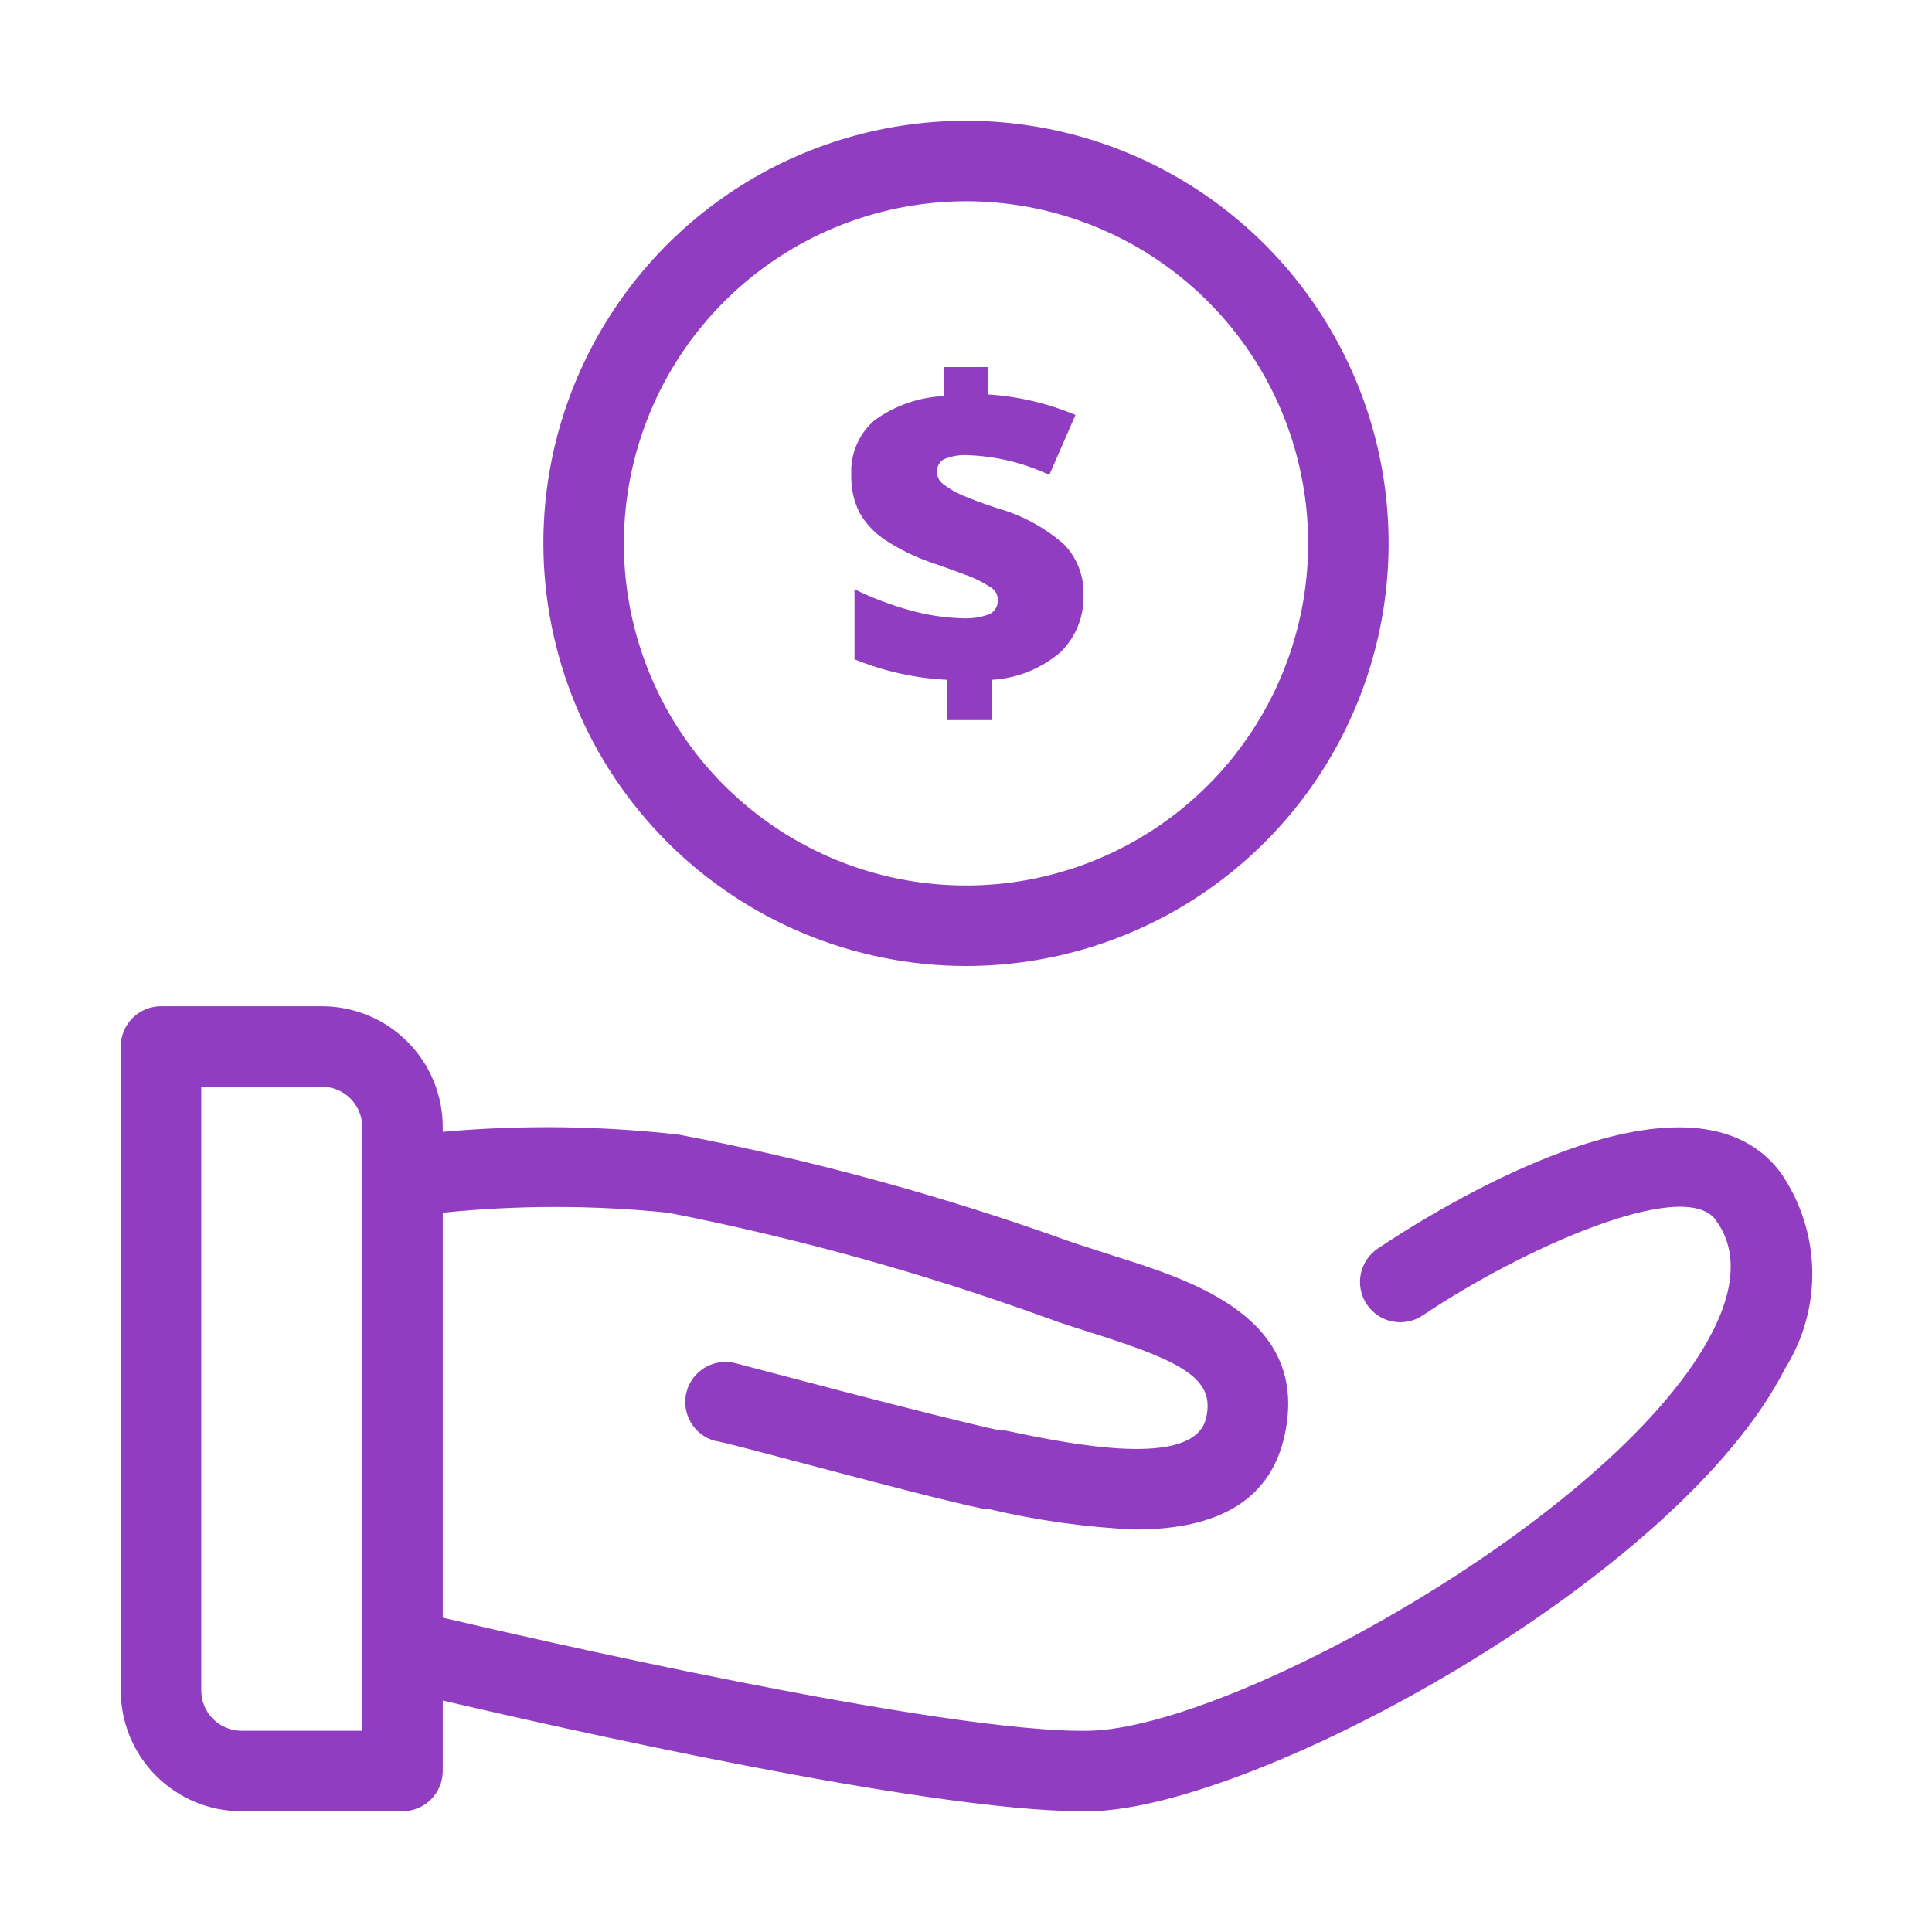
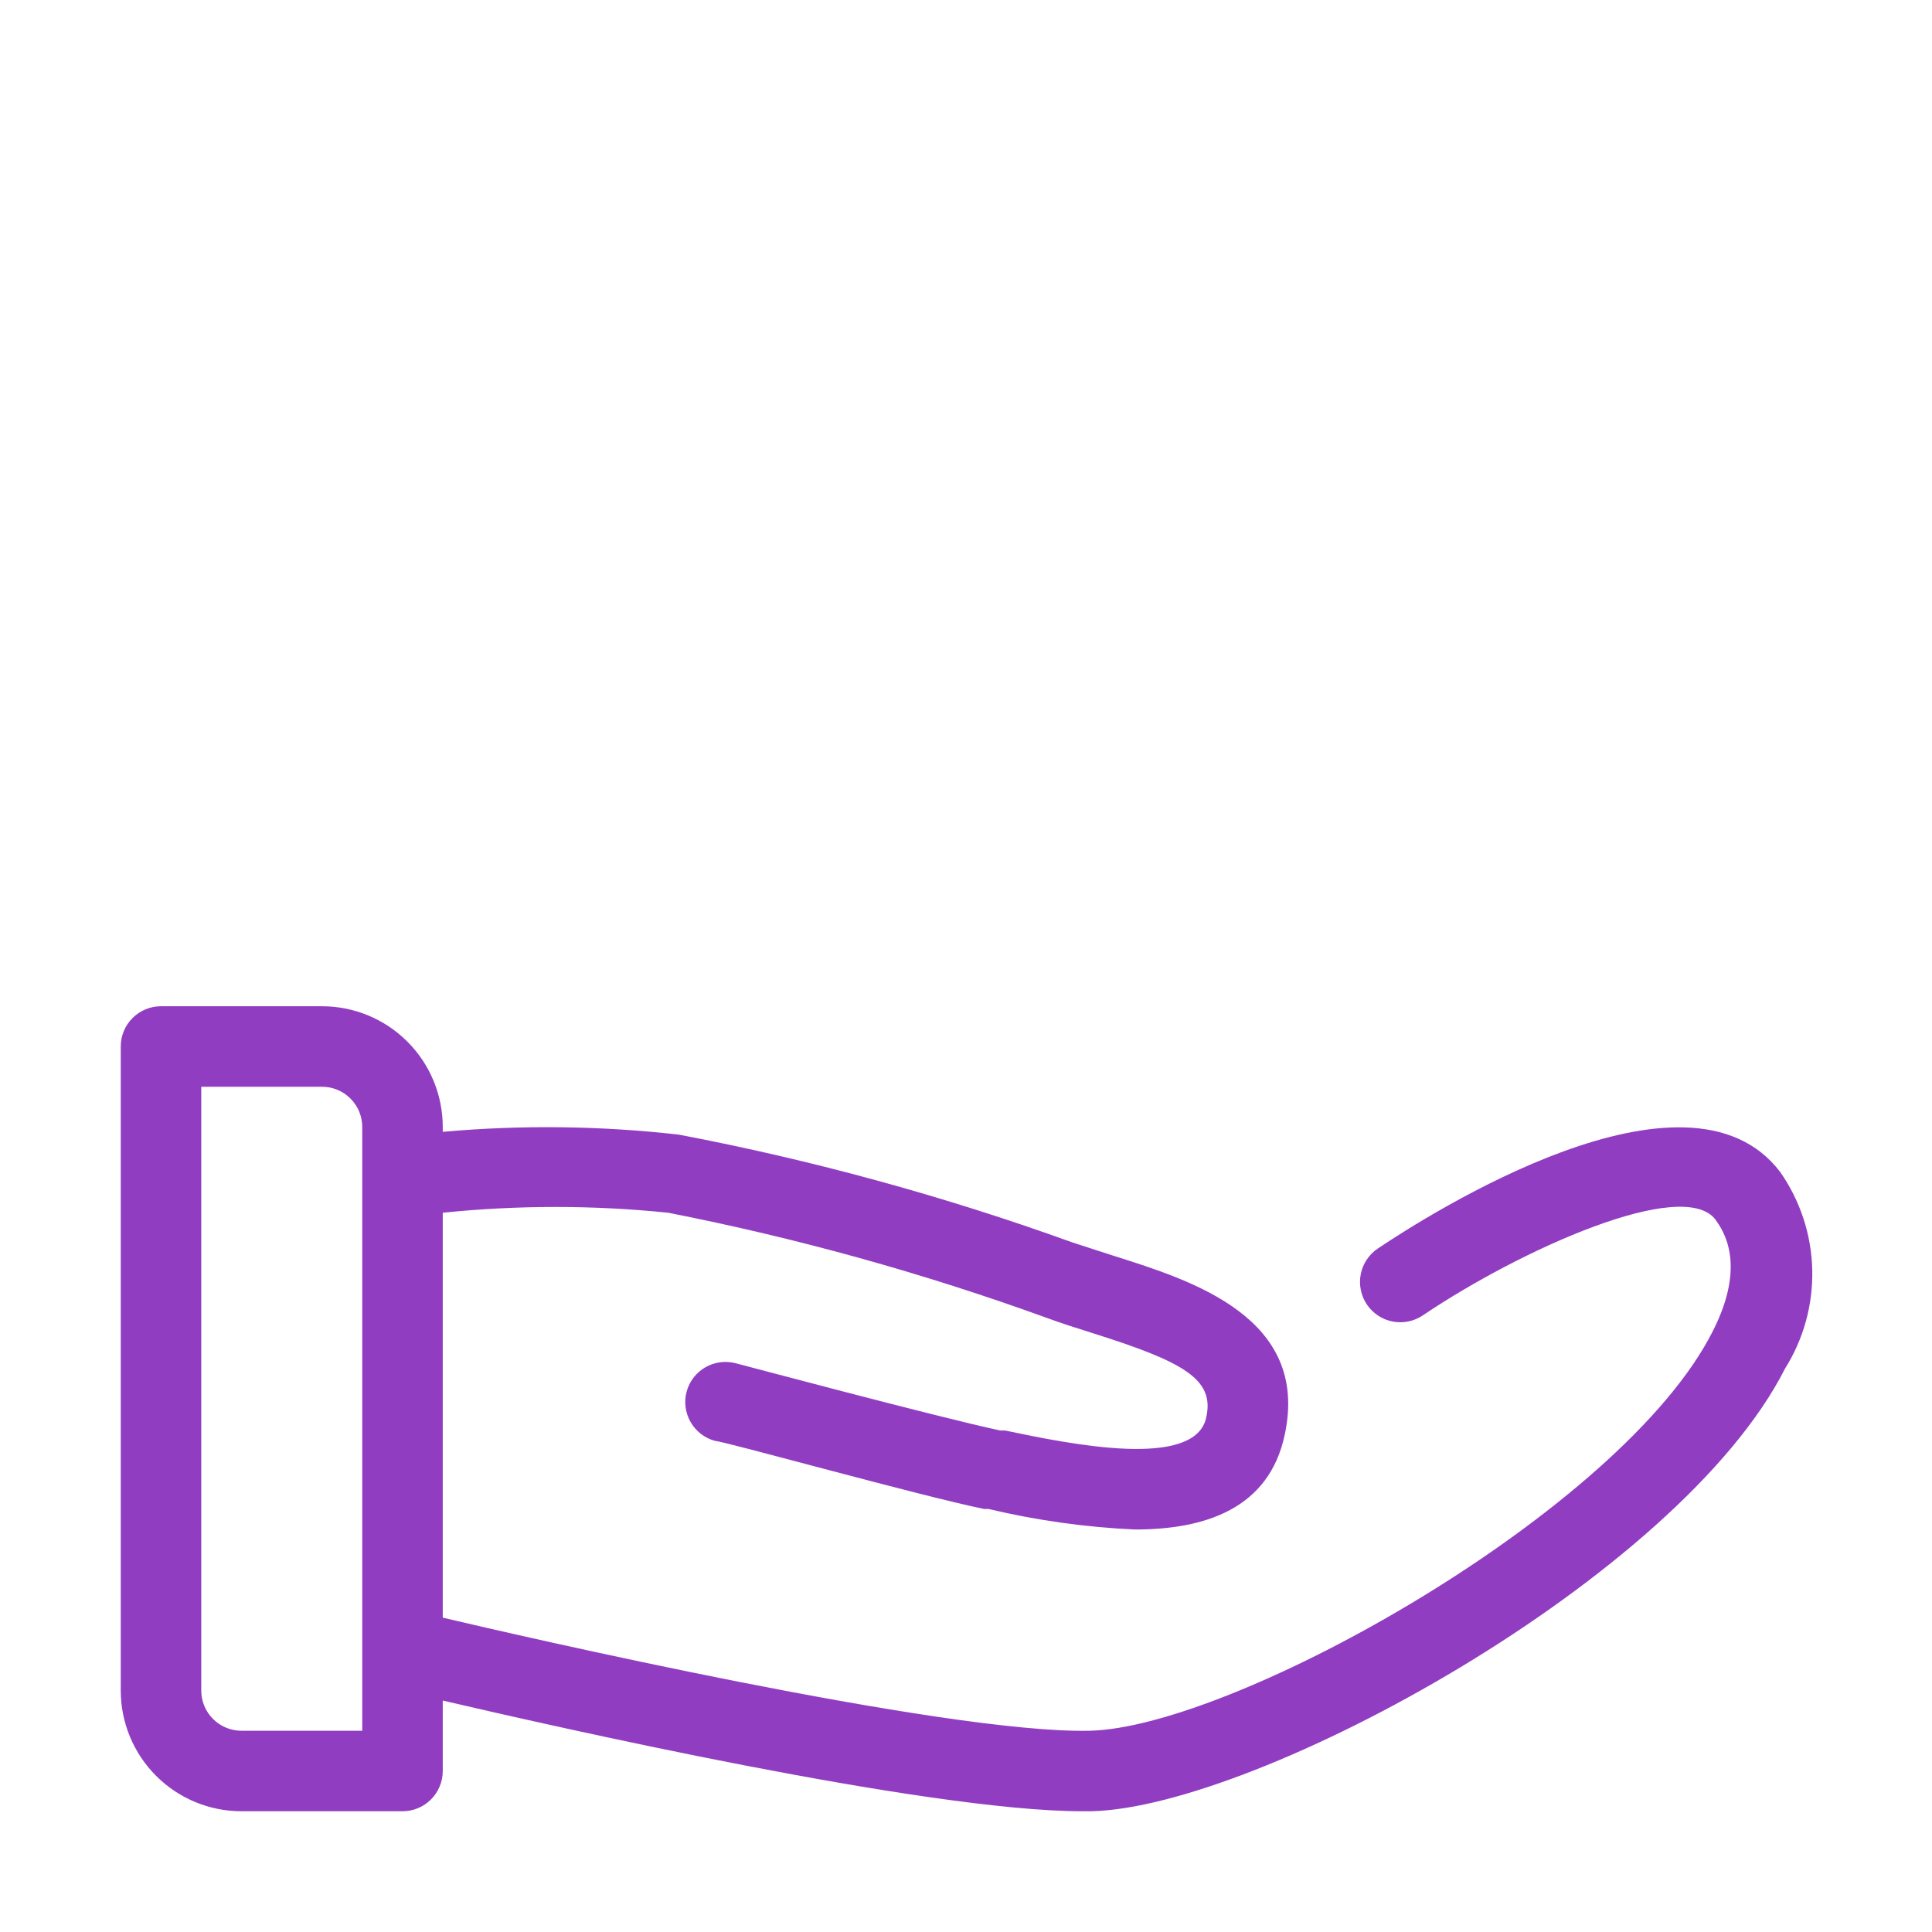
<svg xmlns="http://www.w3.org/2000/svg" width="48" height="48" viewBox="0 0 48 48" fill="none">
-   <path d="M22 13.42C22.349 13.649 22.726 13.833 23.12 13.97C23.53 14.11 23.85 14.23 24.12 14.33C24.302 14.407 24.476 14.501 24.64 14.61C24.687 14.643 24.725 14.686 24.751 14.736C24.777 14.787 24.791 14.843 24.79 14.9C24.795 14.974 24.778 15.048 24.741 15.112C24.703 15.177 24.647 15.228 24.58 15.26C24.363 15.34 24.131 15.374 23.9 15.36C23.46 15.348 23.023 15.28 22.6 15.16C22.128 15.029 21.67 14.855 21.23 14.64V16.38C21.962 16.679 22.74 16.851 23.53 16.89V17.89H24.65V16.89C25.272 16.852 25.865 16.613 26.34 16.21C26.531 16.025 26.681 15.802 26.781 15.556C26.881 15.31 26.928 15.046 26.92 14.78C26.928 14.545 26.887 14.312 26.801 14.093C26.715 13.875 26.586 13.676 26.42 13.51C25.948 13.101 25.391 12.8 24.79 12.63C24.42 12.51 24.13 12.4 23.92 12.31C23.733 12.232 23.558 12.128 23.4 12C23.36 11.963 23.329 11.918 23.309 11.868C23.288 11.818 23.278 11.764 23.28 11.71C23.279 11.649 23.294 11.59 23.324 11.537C23.354 11.484 23.398 11.44 23.45 11.41C23.646 11.328 23.858 11.294 24.07 11.31C24.763 11.337 25.443 11.504 26.07 11.8L26.72 10.31C26.027 10.019 25.29 9.847 24.54 9.8V9.12H23.46V9.84C22.837 9.866 22.235 10.075 21.73 10.44C21.537 10.606 21.384 10.814 21.284 11.048C21.183 11.282 21.137 11.536 21.15 11.79C21.139 12.115 21.208 12.438 21.35 12.73C21.508 13.009 21.731 13.245 22 13.42Z" fill="#913DC2" />
  <path d="M44.23 29.12C41.92 26.07 35.5 30.17 34.23 31.02C34.121 31.093 34.028 31.188 33.955 31.297C33.882 31.407 33.832 31.53 33.807 31.659C33.782 31.788 33.783 31.921 33.809 32.05C33.835 32.179 33.886 32.301 33.96 32.41C34.033 32.519 34.128 32.612 34.237 32.685C34.347 32.758 34.47 32.808 34.599 32.833C34.728 32.858 34.861 32.857 34.99 32.831C35.119 32.805 35.241 32.754 35.35 32.68C37.8 31.03 41.81 29.24 42.62 30.3C42.81 30.57 43.4 31.4 42.56 33.06C40.32 37.53 30.67 42.92 27.07 43C23.47 43.08 12.82 40.62 11 40.19V30.13C12.862 29.939 14.738 29.939 16.6 30.13C19.796 30.757 22.939 31.63 26 32.74C26.35 32.87 26.73 32.99 27.11 33.11C29.4 33.83 30.18 34.26 29.97 35.21C29.7 36.52 26.59 35.88 24.97 35.54H24.85C23.3 35.21 18.33 33.88 18.28 33.87C18.025 33.803 17.755 33.838 17.526 33.969C17.298 34.1 17.13 34.316 17.06 34.57C17.025 34.697 17.016 34.83 17.033 34.961C17.05 35.092 17.093 35.219 17.159 35.333C17.225 35.447 17.313 35.547 17.418 35.628C17.523 35.708 17.642 35.766 17.77 35.8C17.97 35.8 22.84 37.16 24.45 37.49H24.56C25.755 37.774 26.973 37.945 28.2 38C29.93 38 31.53 37.49 31.92 35.64C32.54 32.74 29.63 31.82 27.7 31.21L26.65 30.87C23.466 29.72 20.196 28.824 16.87 28.19C14.921 27.969 12.954 27.945 11 28.12V28C11 27.204 10.684 26.441 10.121 25.879C9.559 25.316 8.796 25 8 25H4C3.735 25 3.48 25.105 3.293 25.293C3.105 25.48 3 25.735 3 26V42C3 42.796 3.316 43.559 3.879 44.121C4.441 44.684 5.204 45 6 45H10C10.265 45 10.52 44.895 10.707 44.707C10.895 44.52 11 44.265 11 44V42.25C13.71 42.88 23 45 26.89 45H27.11C31.24 44.91 41.71 39.21 44.35 34C44.811 33.265 45.046 32.41 45.025 31.542C45.003 30.674 44.727 29.832 44.23 29.12ZM9 43H6C5.735 43 5.48 42.895 5.293 42.707C5.105 42.52 5 42.265 5 42V27H8C8.265 27 8.52 27.105 8.707 27.293C8.895 27.48 9 27.735 9 28V43Z" fill="#913DC2" />
-   <path d="M24 24C26.077 24 28.107 23.384 29.834 22.23C31.56 21.077 32.906 19.437 33.701 17.518C34.495 15.6 34.703 13.488 34.298 11.452C33.893 9.415 32.893 7.544 31.425 6.075C29.956 4.607 28.085 3.607 26.048 3.202C24.012 2.797 21.9 3.005 19.982 3.799C18.063 4.594 16.423 5.94 15.27 7.667C14.116 9.393 13.5 11.423 13.5 13.5C13.503 16.284 14.61 18.953 16.578 20.922C18.547 22.89 21.216 23.997 24 24ZM24 5C25.681 5 27.325 5.499 28.722 6.433C30.12 7.367 31.21 8.694 31.853 10.247C32.496 11.8 32.665 13.509 32.337 15.158C32.009 16.807 31.199 18.322 30.01 19.51C28.822 20.699 27.307 21.509 25.658 21.837C24.009 22.165 22.3 21.996 20.747 21.353C19.194 20.71 17.866 19.62 16.933 18.222C15.998 16.825 15.5 15.181 15.5 13.5C15.503 11.246 16.399 9.086 17.992 7.493C19.586 5.899 21.747 5.003 24 5Z" fill="#913DC2" />
</svg>